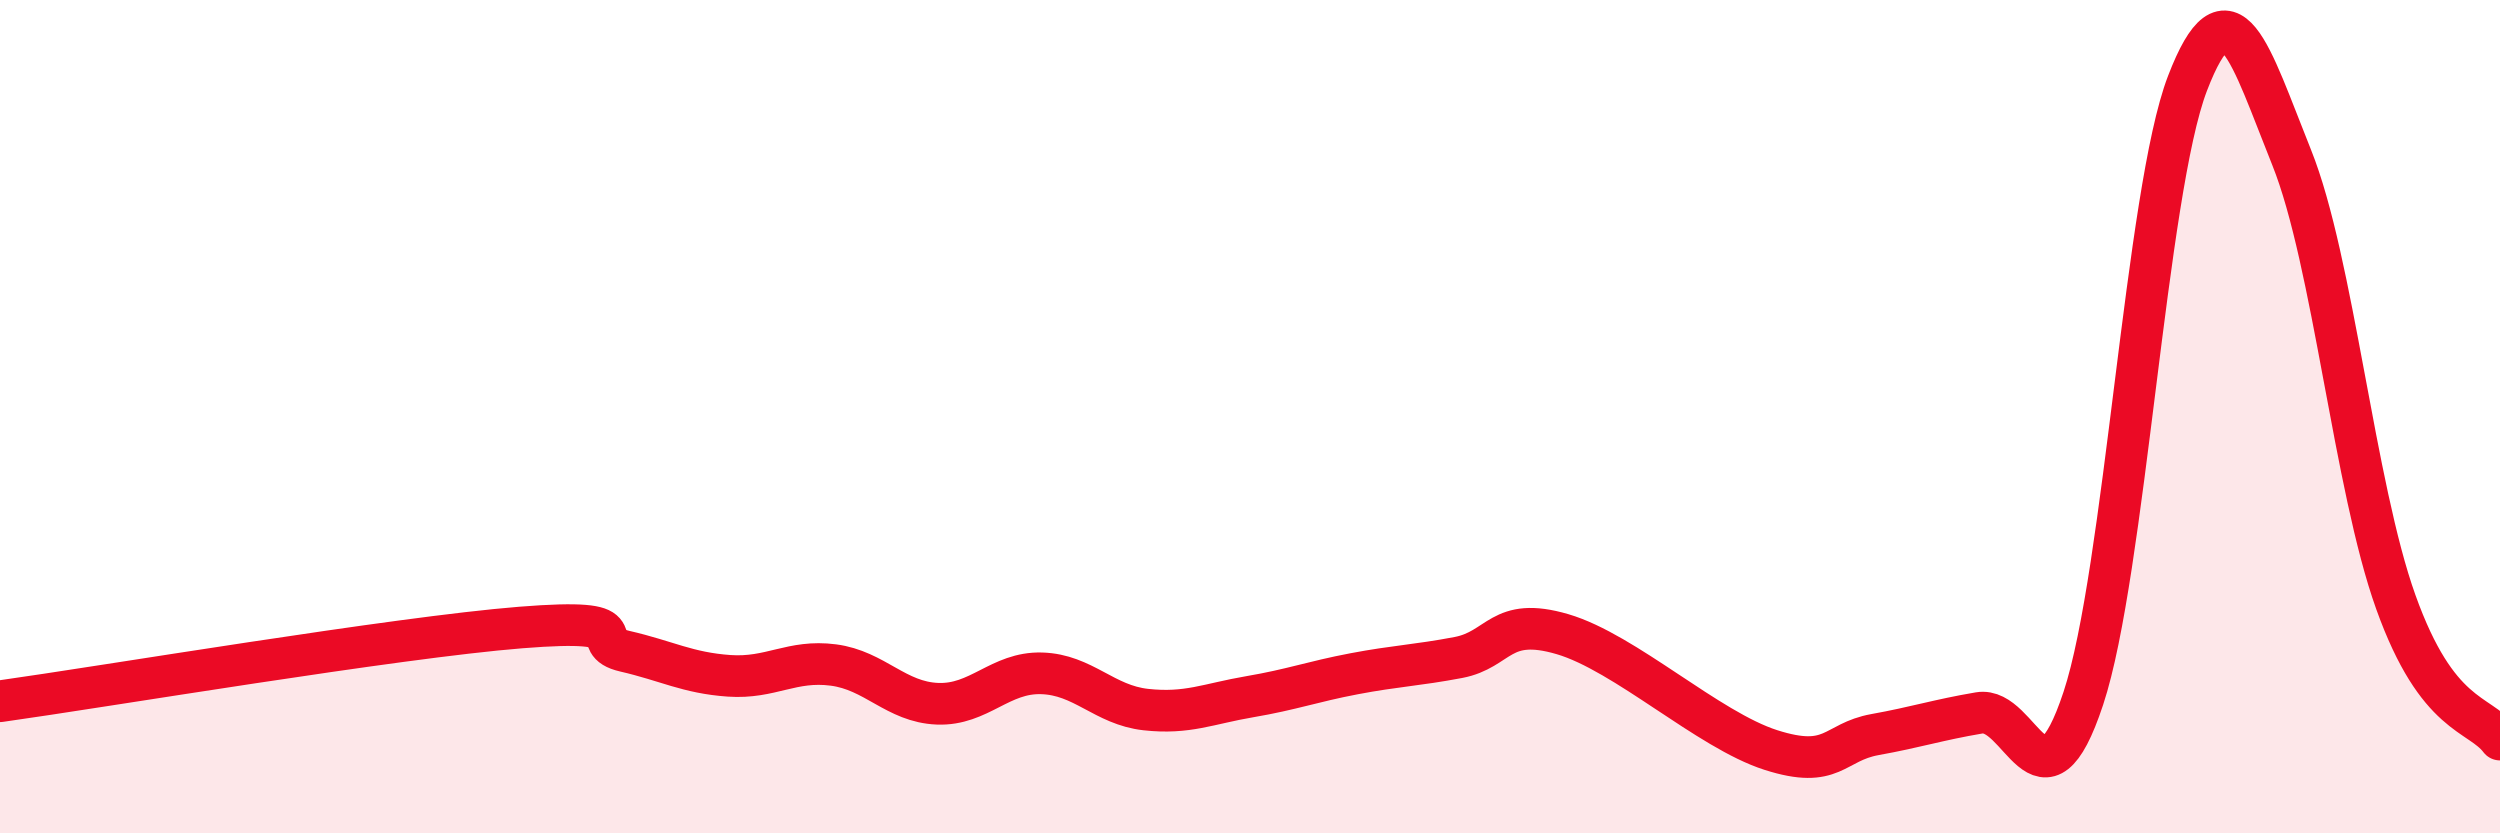
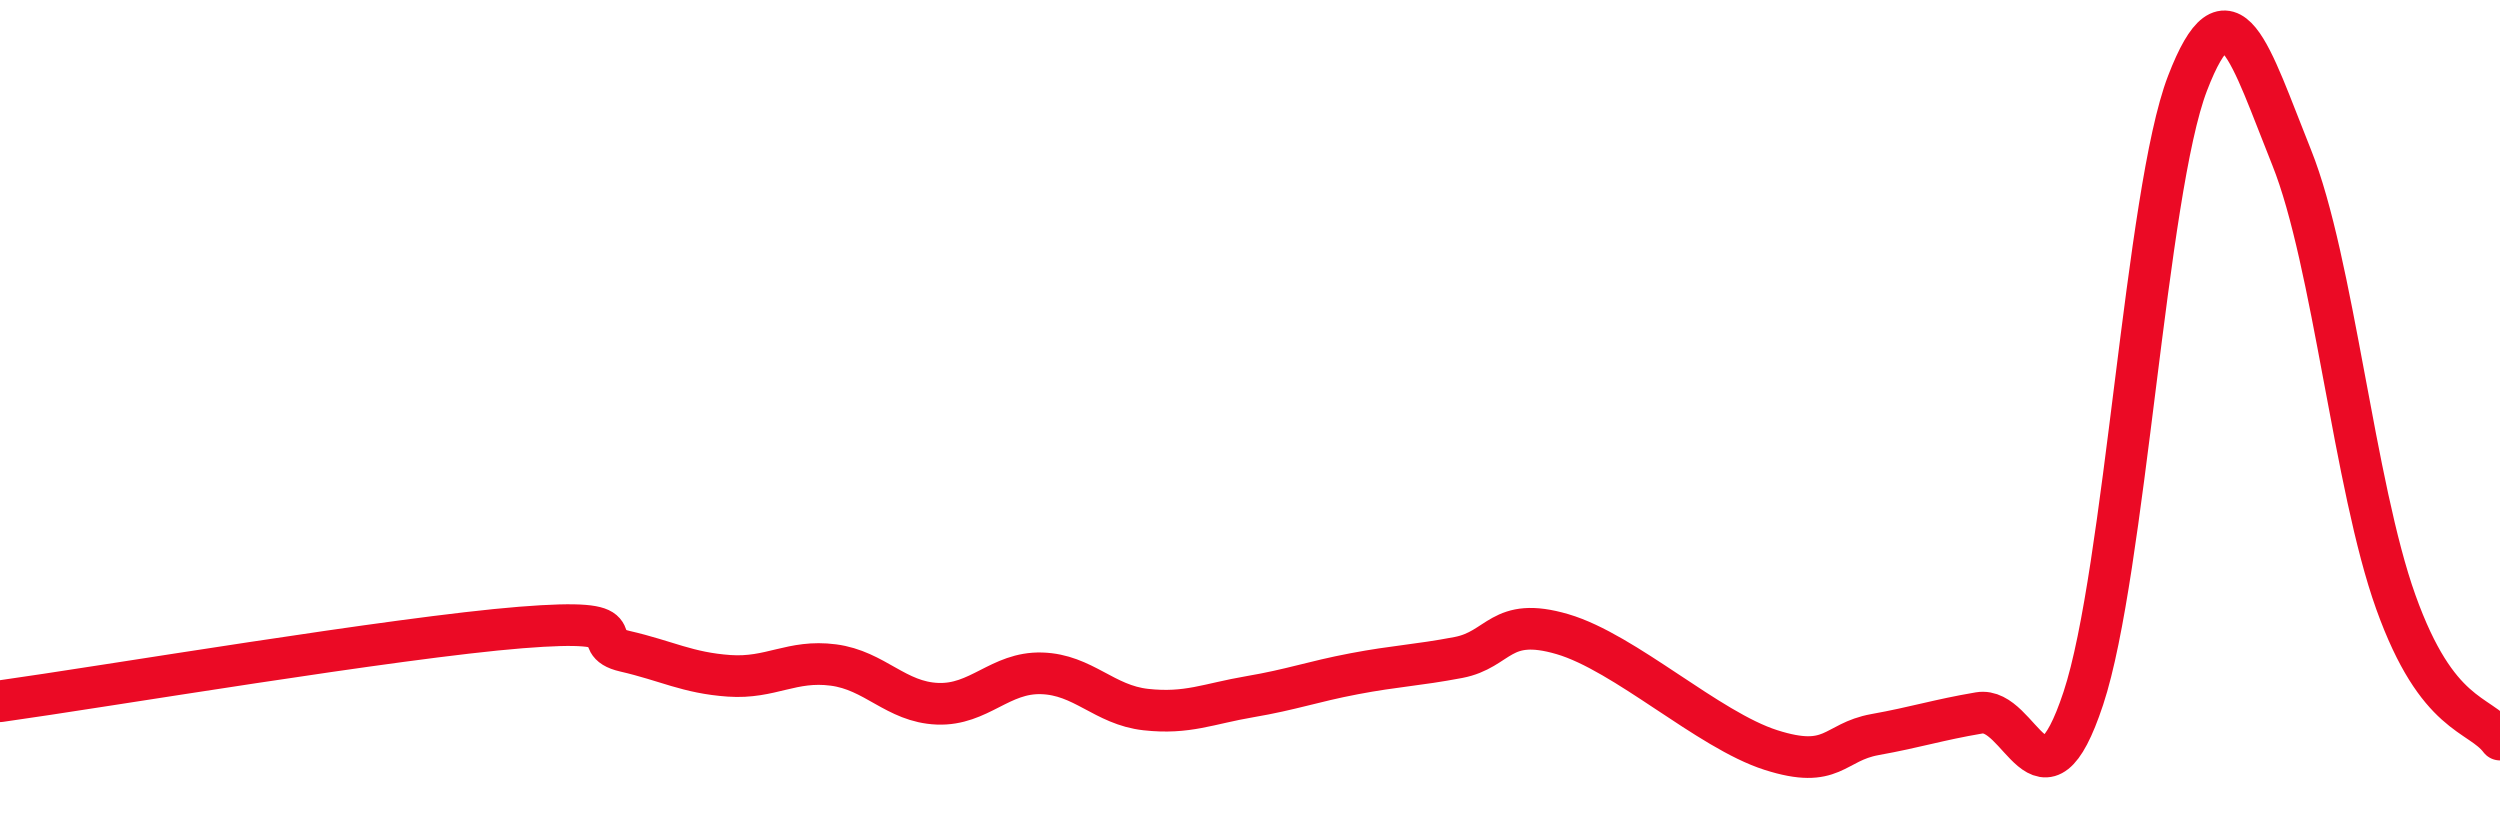
<svg xmlns="http://www.w3.org/2000/svg" width="60" height="20" viewBox="0 0 60 20">
-   <path d="M 0,16.83 C 2.5,16.48 9.5,15.3 12.5,15.06 C 15.5,14.82 14,15.4 15,15.63 C 16,15.86 16.5,16.15 17.5,16.22 C 18.5,16.29 19,15.83 20,15.96 C 21,16.09 21.5,16.85 22.5,16.89 C 23.5,16.93 24,16.13 25,16.16 C 26,16.19 26.5,16.92 27.5,17.03 C 28.5,17.14 29,16.89 30,16.72 C 31,16.55 31.5,16.36 32.5,16.17 C 33.5,15.98 34,15.97 35,15.78 C 36,15.59 36,14.78 37.5,15.22 C 39,15.66 41,17.52 42.5,18 C 44,18.48 44,17.81 45,17.63 C 46,17.45 46.5,17.28 47.5,17.11 C 48.5,16.94 49,19.78 50,16.76 C 51,13.74 51.5,4.6 52.5,2 C 53.5,-0.6 54,1.29 55,3.78 C 56,6.27 56.5,11.66 57.5,14.45 C 58.5,17.24 59.5,17.09 60,17.75L60 20L0 20Z" fill="#EB0A25" opacity="0.1" stroke-linecap="round" stroke-linejoin="round" />
  <path d="M 0,16.83 C 2.5,16.48 9.5,15.3 12.5,15.06 C 15.5,14.82 14,15.4 15,15.63 C 16,15.86 16.5,16.15 17.5,16.22 C 18.5,16.29 19,15.83 20,15.96 C 21,16.09 21.5,16.85 22.5,16.89 C 23.5,16.93 24,16.13 25,16.16 C 26,16.19 26.5,16.92 27.5,17.03 C 28.5,17.14 29,16.89 30,16.72 C 31,16.55 31.5,16.36 32.5,16.17 C 33.5,15.98 34,15.97 35,15.78 C 36,15.59 36,14.78 37.5,15.22 C 39,15.66 41,17.52 42.5,18 C 44,18.48 44,17.81 45,17.63 C 46,17.45 46.5,17.28 47.5,17.11 C 48.5,16.94 49,19.78 50,16.76 C 51,13.74 51.5,4.6 52.5,2 C 53.5,-0.6 54,1.29 55,3.78 C 56,6.27 56.5,11.66 57.5,14.45 C 58.5,17.24 59.5,17.09 60,17.75" stroke="#EB0A25" stroke-width="1" fill="none" stroke-linecap="round" stroke-linejoin="round" />
</svg>